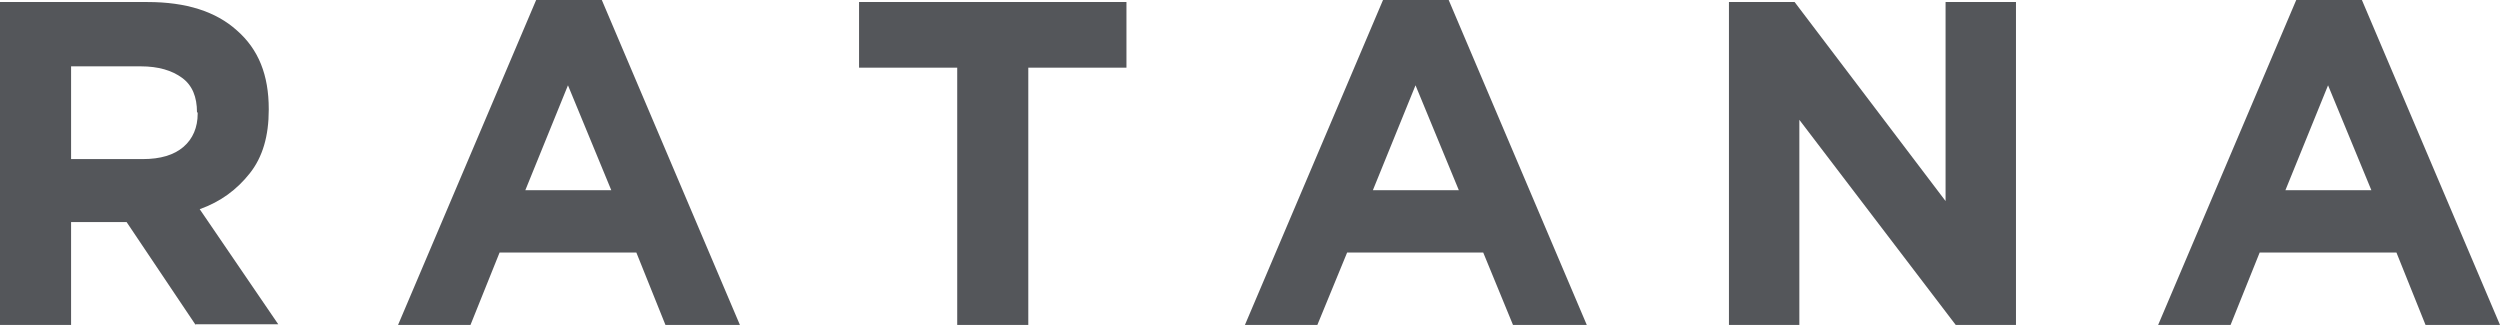
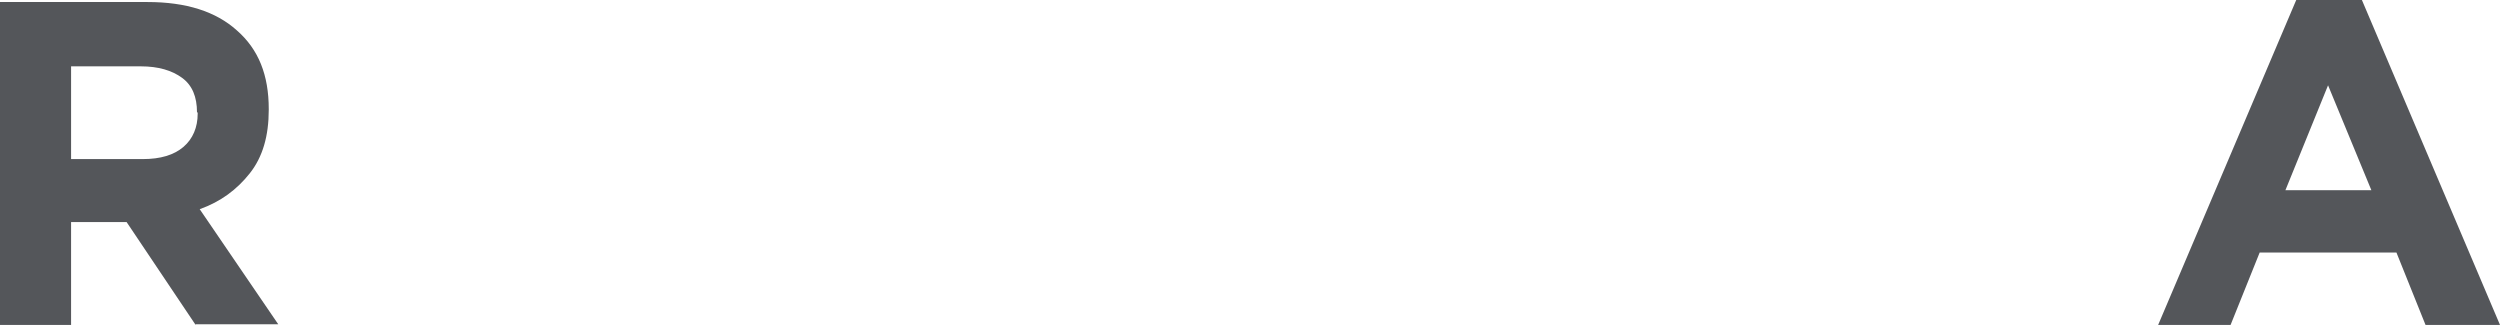
<svg xmlns="http://www.w3.org/2000/svg" version="1.1" id="Layer_1" x="0px" y="0px" viewBox="0 0 369.3 48" style="enable-background:new 0 0 369.3 48;" xml:space="preserve">
  <style type="text/css"> .st0{fill:#54565A;} </style>
  <g>
    <path class="st0" d="M28.9,48L18.7,32.8h-8.2V48H0V0.3h21.8c5.7,0,10.1,1.4,13.2,4.2c3.2,2.8,4.7,6.6,4.7,11.6v0.1 c0,3.9-0.9,7-2.8,9.4c-1.9,2.4-4.3,4.2-7.4,5.3l11.6,17H28.9z M29.1,16.6c0-2.3-0.7-4-2.2-5.1c-1.5-1.1-3.5-1.7-6.1-1.7H10.5v13.7 h10.6c2.6,0,4.6-0.6,6-1.8c1.4-1.2,2.1-2.9,2.1-4.9V16.6z" />
-     <path class="st0" d="M98.3,48L94,37.3H73.8L69.5,48H58.8L79.2,0h9.7l20.4,48H98.3z M83.9,12.6l-6.3,15.5h12.7L83.9,12.6z" />
-     <path class="st0" d="M151.9,10v38h-10.5V10h-14.5V0.3h39.5V10H151.9z" />
-     <path class="st0" d="M223.5,48l-4.4-10.7H199L194.6,48h-10.7l20.4-48h9.7l20.4,48H223.5z M209.1,12.6l-6.3,15.5h12.7L209.1,12.6z" />
-     <path class="st0" d="M288.9,48l-23.1-30.3V48h-10.4V0.3h9.7l22.3,29.4V0.3h10.4V48H288.9z" />
    <path class="st0" d="M358.3,48L354,37.3h-20.2L329.5,48h-10.7l20.4-48h9.7l20.4,48H358.3z M343.9,12.6l-6.3,15.5h12.7L343.9,12.6z" />
  </g>
</svg>